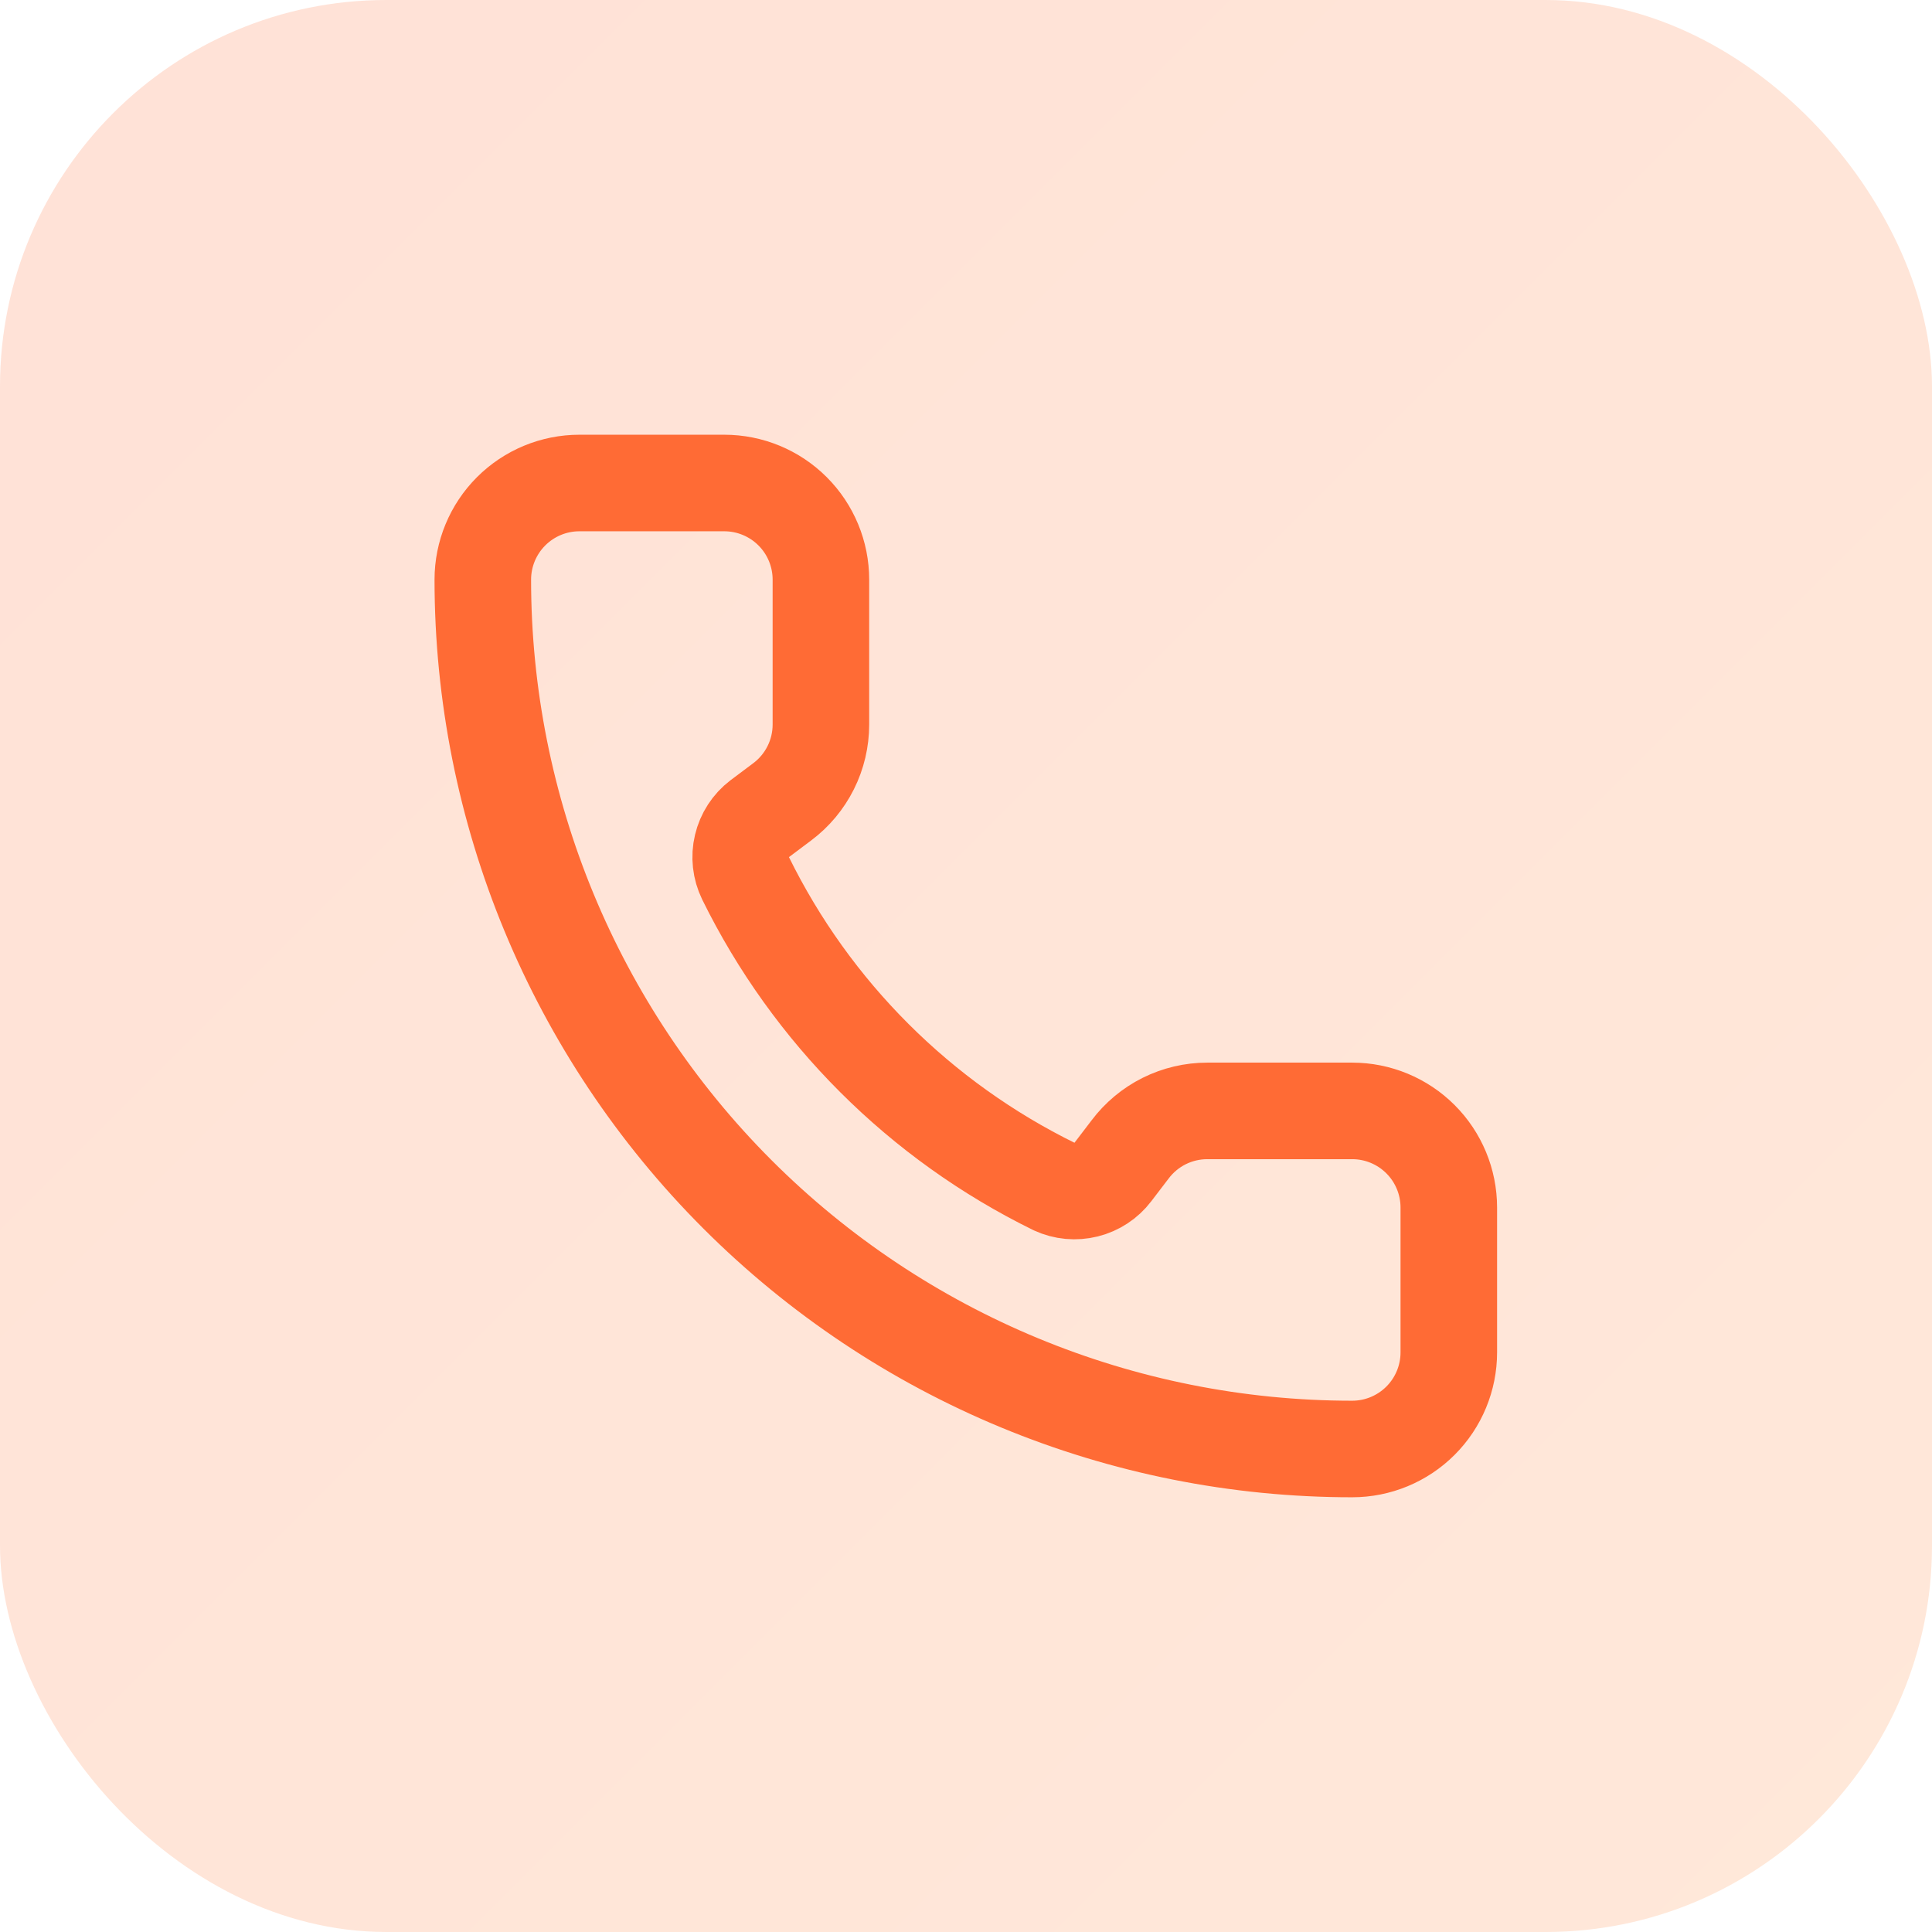
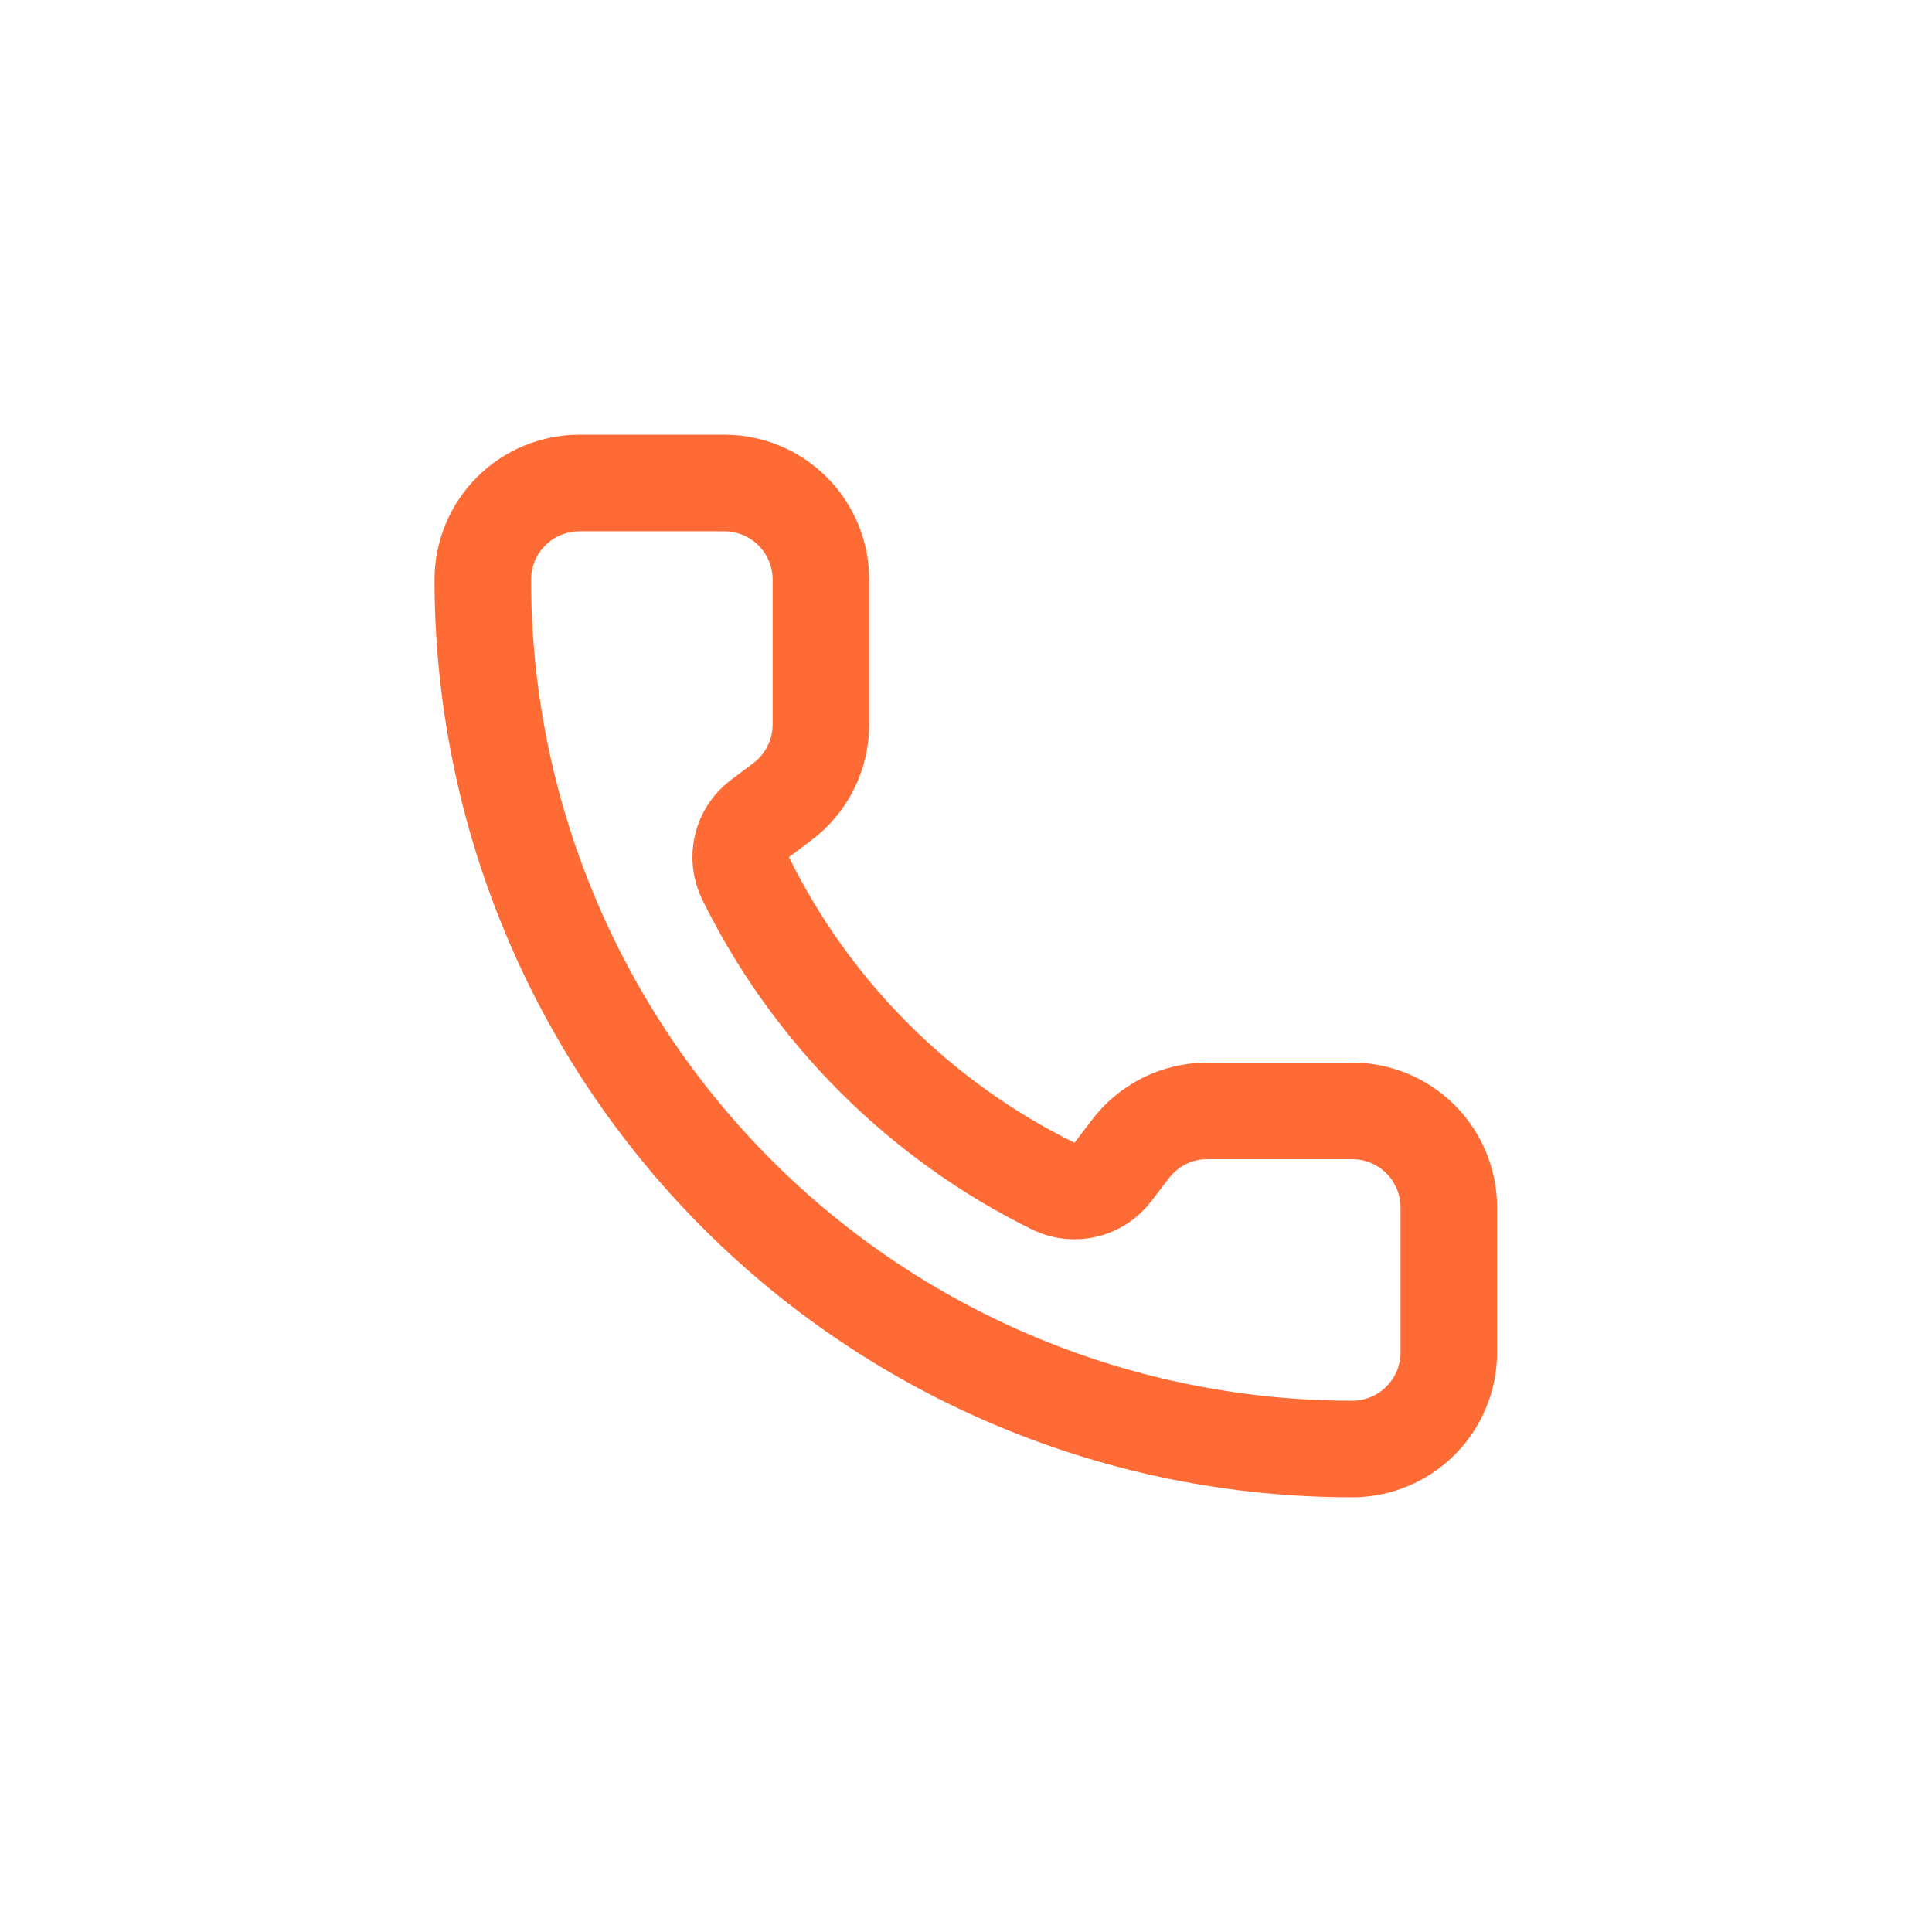
<svg xmlns="http://www.w3.org/2000/svg" width="40" height="40" viewBox="0 0 40 40" fill="none">
-   <rect width="40" height="40" rx="8" fill="url(#paint0_linear_2249_1029)" />
  <path d="M21.828 24.568C22.034 24.663 22.267 24.684 22.488 24.629C22.708 24.574 22.903 24.446 23.041 24.265L23.396 23.8C23.582 23.552 23.824 23.35 24.101 23.211C24.379 23.072 24.685 23 24.996 23H27.996C28.526 23 29.035 23.211 29.41 23.586C29.785 23.961 29.996 24.47 29.996 25V28C29.996 28.53 29.785 29.039 29.41 29.414C29.035 29.789 28.526 30 27.996 30C23.222 30 18.644 28.104 15.268 24.728C11.892 21.352 9.996 16.774 9.996 12C9.996 11.47 10.207 10.961 10.582 10.586C10.957 10.211 11.465 10 11.996 10H14.996C15.526 10 16.035 10.211 16.41 10.586C16.785 10.961 16.996 11.47 16.996 12V15C16.996 15.31 16.924 15.617 16.785 15.894C16.646 16.172 16.444 16.414 16.196 16.6L15.728 16.951C15.544 17.091 15.415 17.291 15.362 17.515C15.308 17.74 15.335 17.976 15.436 18.184C16.802 20.96 19.05 23.205 21.828 24.568Z" stroke="#FF6B35" stroke-width="1.999" stroke-linecap="round" stroke-linejoin="round" />
  <defs>
    <linearGradient id="paint0_linear_2249_1029" x1="0" y1="0" x2="40" y2="40" gradientUnits="userSpaceOnUse">
      <stop stop-color="#FF6B35" stop-opacity="0.2" />
      <stop offset="1" stop-color="#FF8C42" stop-opacity="0.2" />
    </linearGradient>
  </defs>
</svg>